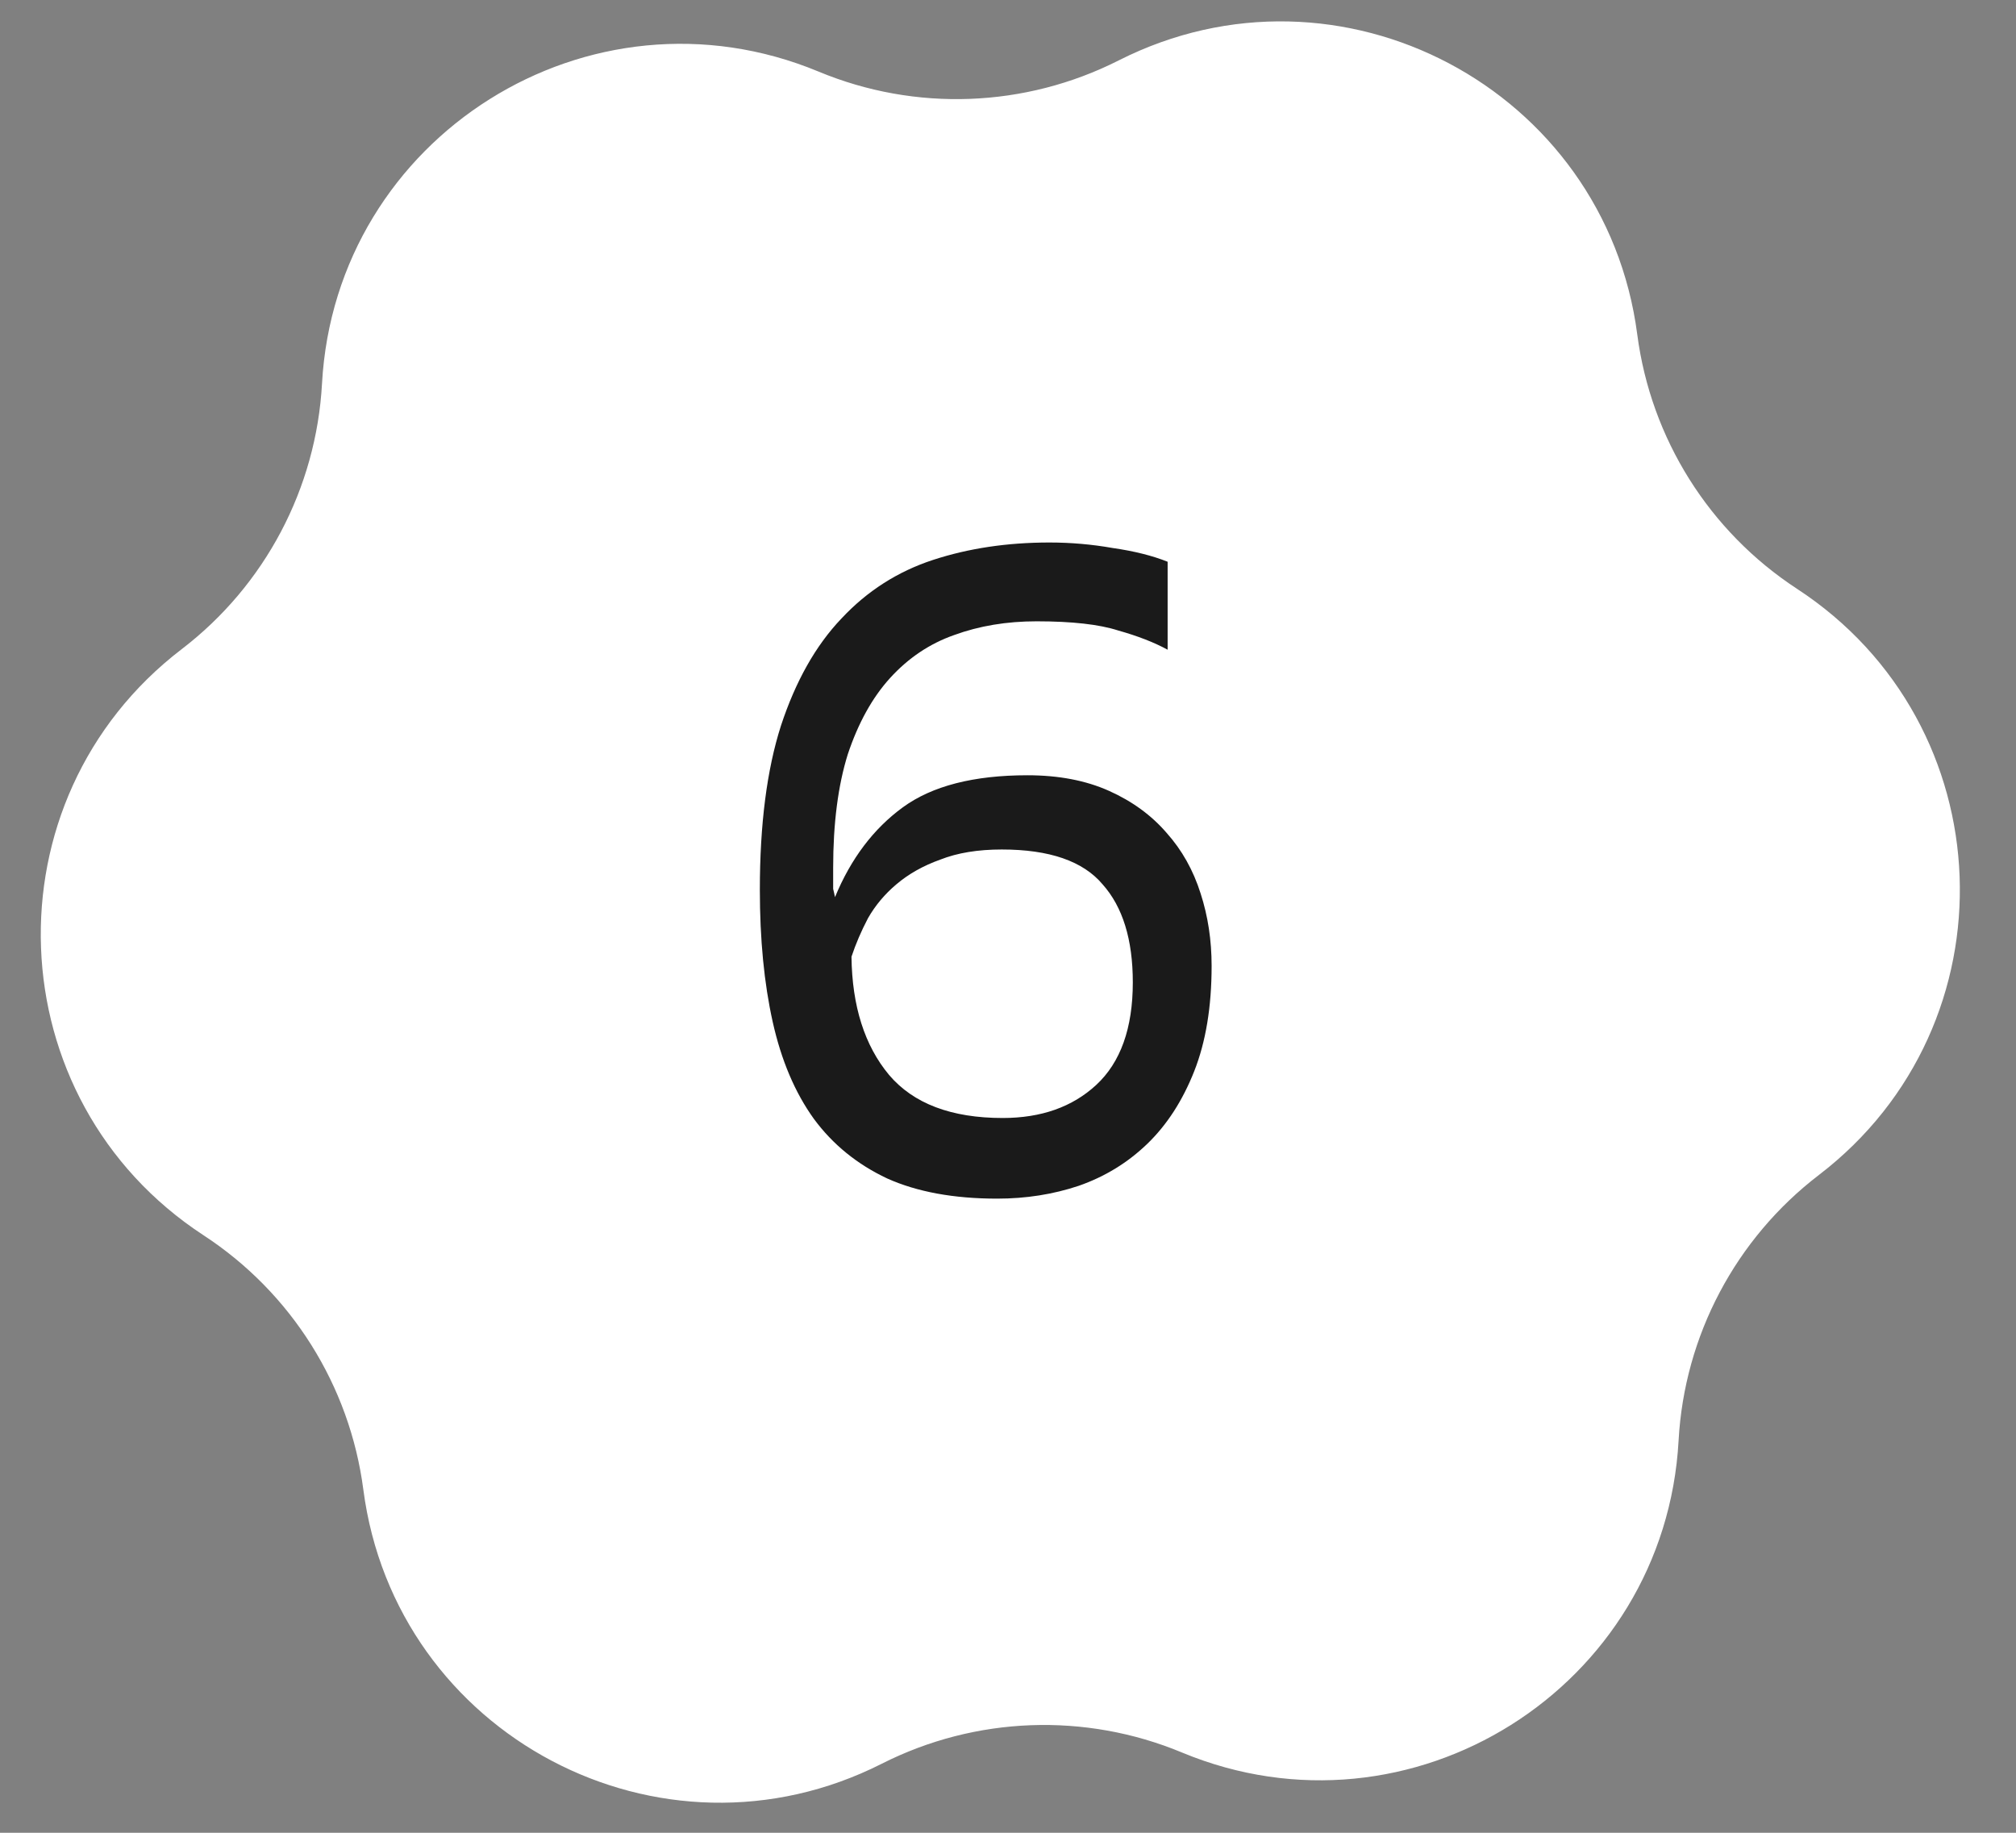
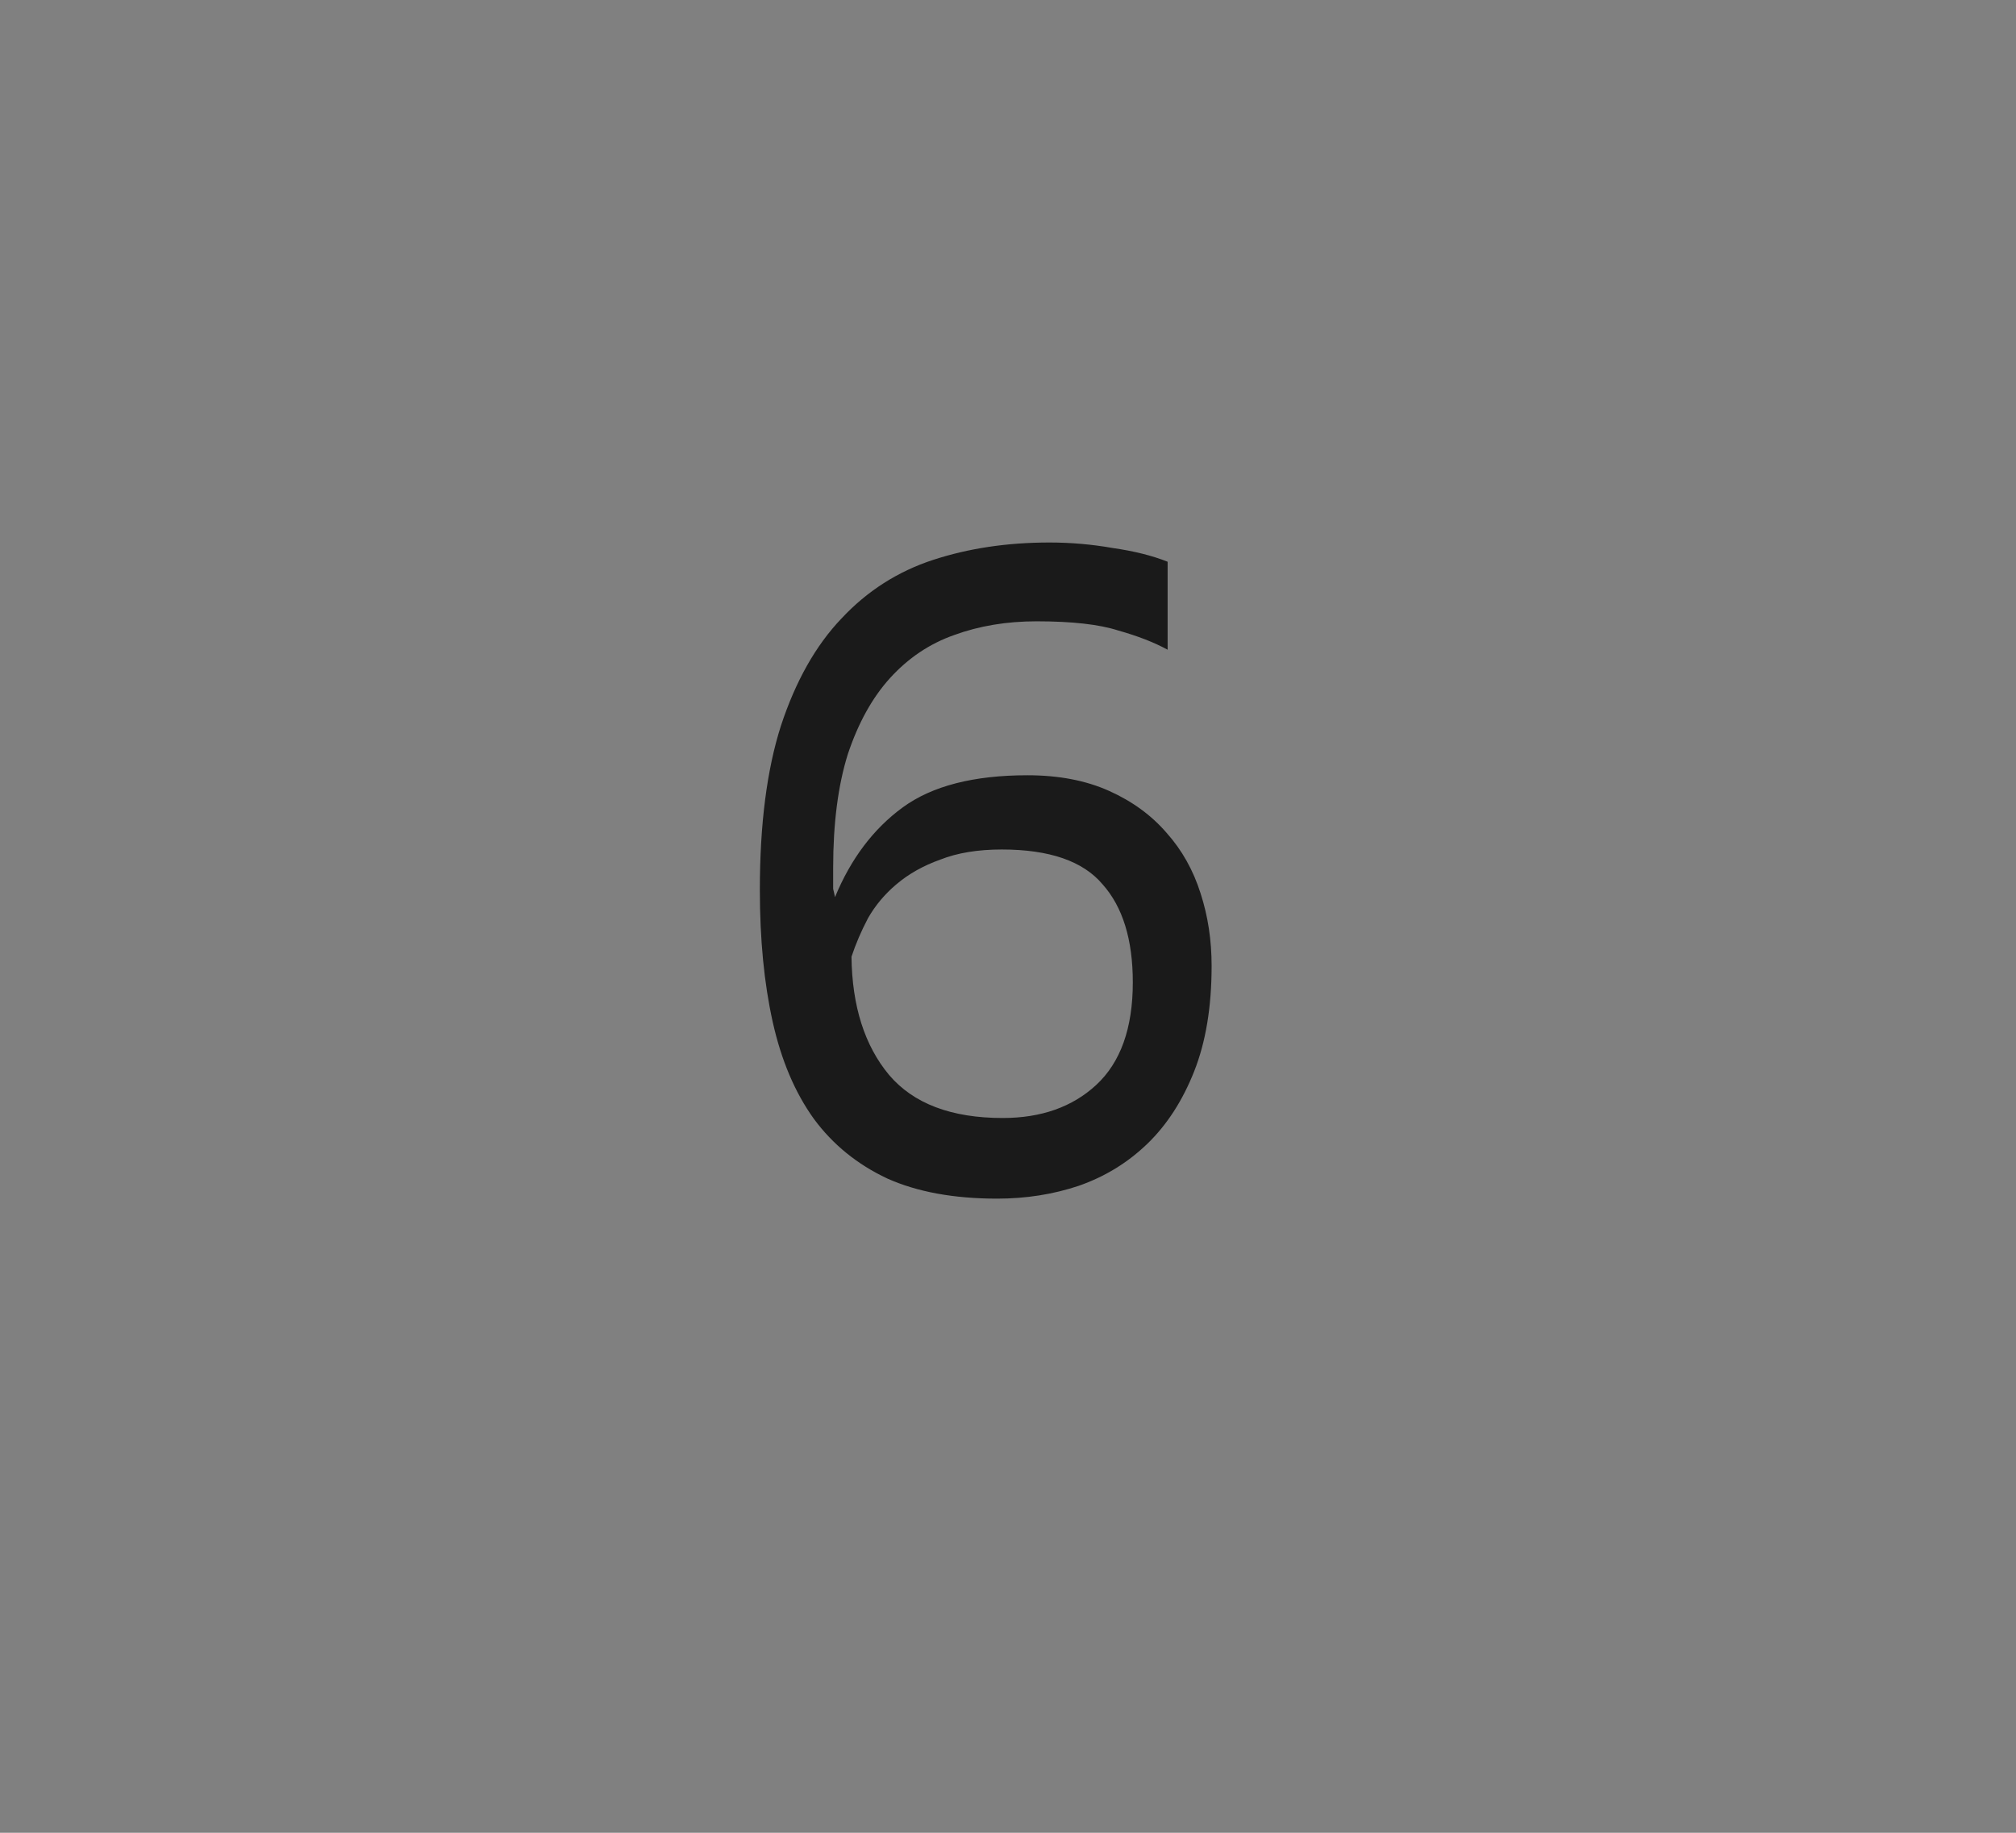
<svg xmlns="http://www.w3.org/2000/svg" width="44" height="40" viewBox="0 0 44 40" fill="none">
  <rect x="0" y="0" width="44" height="40" fill="#808080" stroke="none" />
-   <path d="M24.417 1.318C29.243 -1.124 35.034 1.937 35.734 7.3C36.031 9.571 37.304 11.598 39.221 12.851C43.75 15.809 43.994 22.355 39.7 25.642C37.881 27.034 36.762 29.151 36.636 31.438C36.339 36.838 30.792 40.323 25.797 38.248C23.683 37.369 21.29 37.458 19.247 38.492C14.421 40.935 8.63 37.874 7.93 32.511C7.634 30.24 6.36 28.212 4.443 26.96C-0.085 24.002 -0.33 17.456 3.965 14.168C5.783 12.777 6.902 10.659 7.028 8.373C7.325 2.973 12.872 -0.512 17.867 1.563C19.981 2.442 22.374 2.352 24.417 1.318Z" fill="white" />
  <path d="M21.764 26.16C20.817 26.16 20.017 26.013 19.364 25.72C18.711 25.413 18.177 24.98 17.764 24.42C17.351 23.847 17.051 23.14 16.864 22.3C16.677 21.46 16.584 20.5 16.584 19.42C16.584 17.993 16.737 16.8 17.044 15.84C17.364 14.867 17.804 14.087 18.364 13.5C18.924 12.9 19.591 12.473 20.364 12.22C21.137 11.967 21.984 11.84 22.904 11.84C23.371 11.84 23.831 11.88 24.284 11.96C24.751 12.027 25.151 12.127 25.484 12.26V14.18C25.191 14.02 24.831 13.88 24.404 13.76C23.991 13.627 23.397 13.56 22.624 13.56C21.971 13.56 21.371 13.66 20.824 13.86C20.291 14.047 19.824 14.36 19.424 14.8C19.037 15.227 18.731 15.78 18.504 16.46C18.291 17.14 18.184 17.967 18.184 18.94C18.184 19.18 18.184 19.333 18.184 19.4C18.197 19.453 18.211 19.513 18.224 19.58C18.571 18.74 19.064 18.087 19.704 17.62C20.344 17.153 21.251 16.92 22.424 16.92C23.104 16.92 23.697 17.033 24.204 17.26C24.711 17.487 25.131 17.793 25.464 18.18C25.797 18.553 26.044 18.993 26.204 19.5C26.364 19.993 26.444 20.52 26.444 21.08C26.444 21.973 26.317 22.74 26.064 23.38C25.811 24.02 25.471 24.547 25.044 24.96C24.617 25.373 24.117 25.68 23.544 25.88C22.984 26.067 22.391 26.16 21.764 26.16ZM18.584 20.88C18.597 21.96 18.871 22.82 19.404 23.46C19.937 24.087 20.764 24.4 21.884 24.4C22.724 24.4 23.404 24.16 23.924 23.68C24.457 23.187 24.724 22.44 24.724 21.44C24.724 20.507 24.504 19.793 24.064 19.3C23.637 18.793 22.904 18.54 21.864 18.54C21.344 18.54 20.897 18.613 20.524 18.76C20.151 18.893 19.831 19.073 19.564 19.3C19.311 19.513 19.104 19.76 18.944 20.04C18.797 20.32 18.677 20.6 18.584 20.88Z" fill="#1A1A1A" />
</svg>